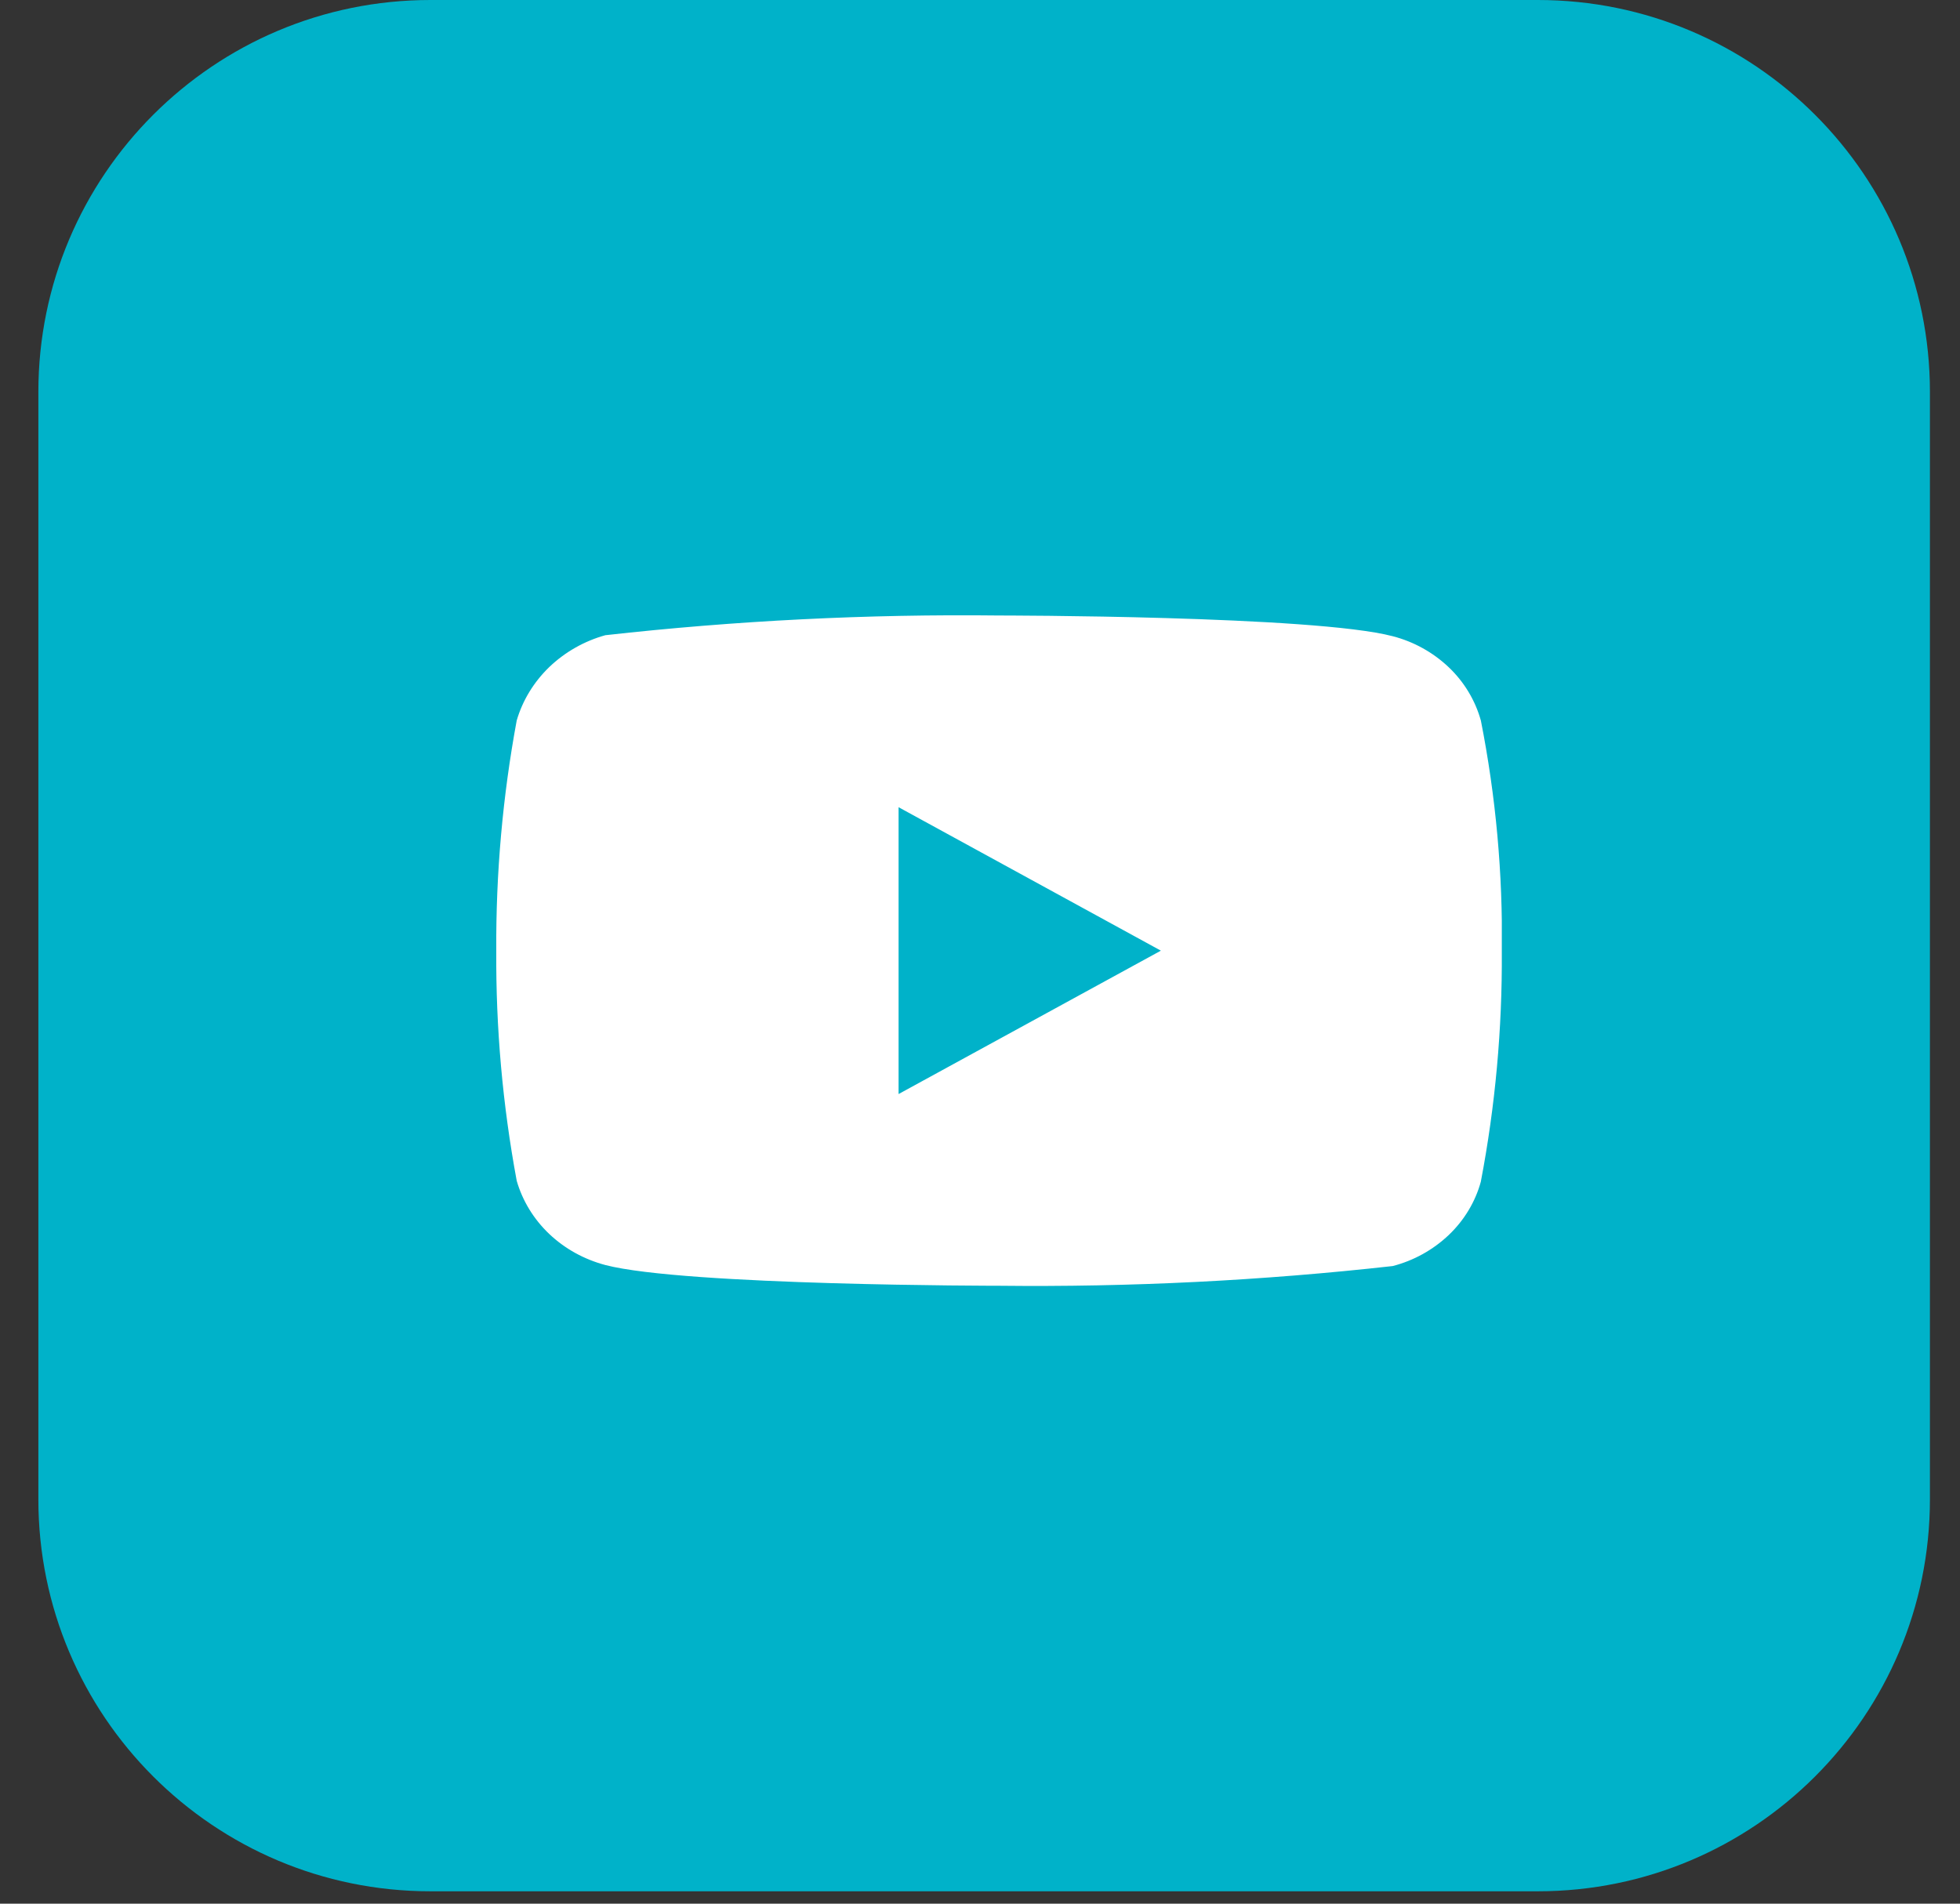
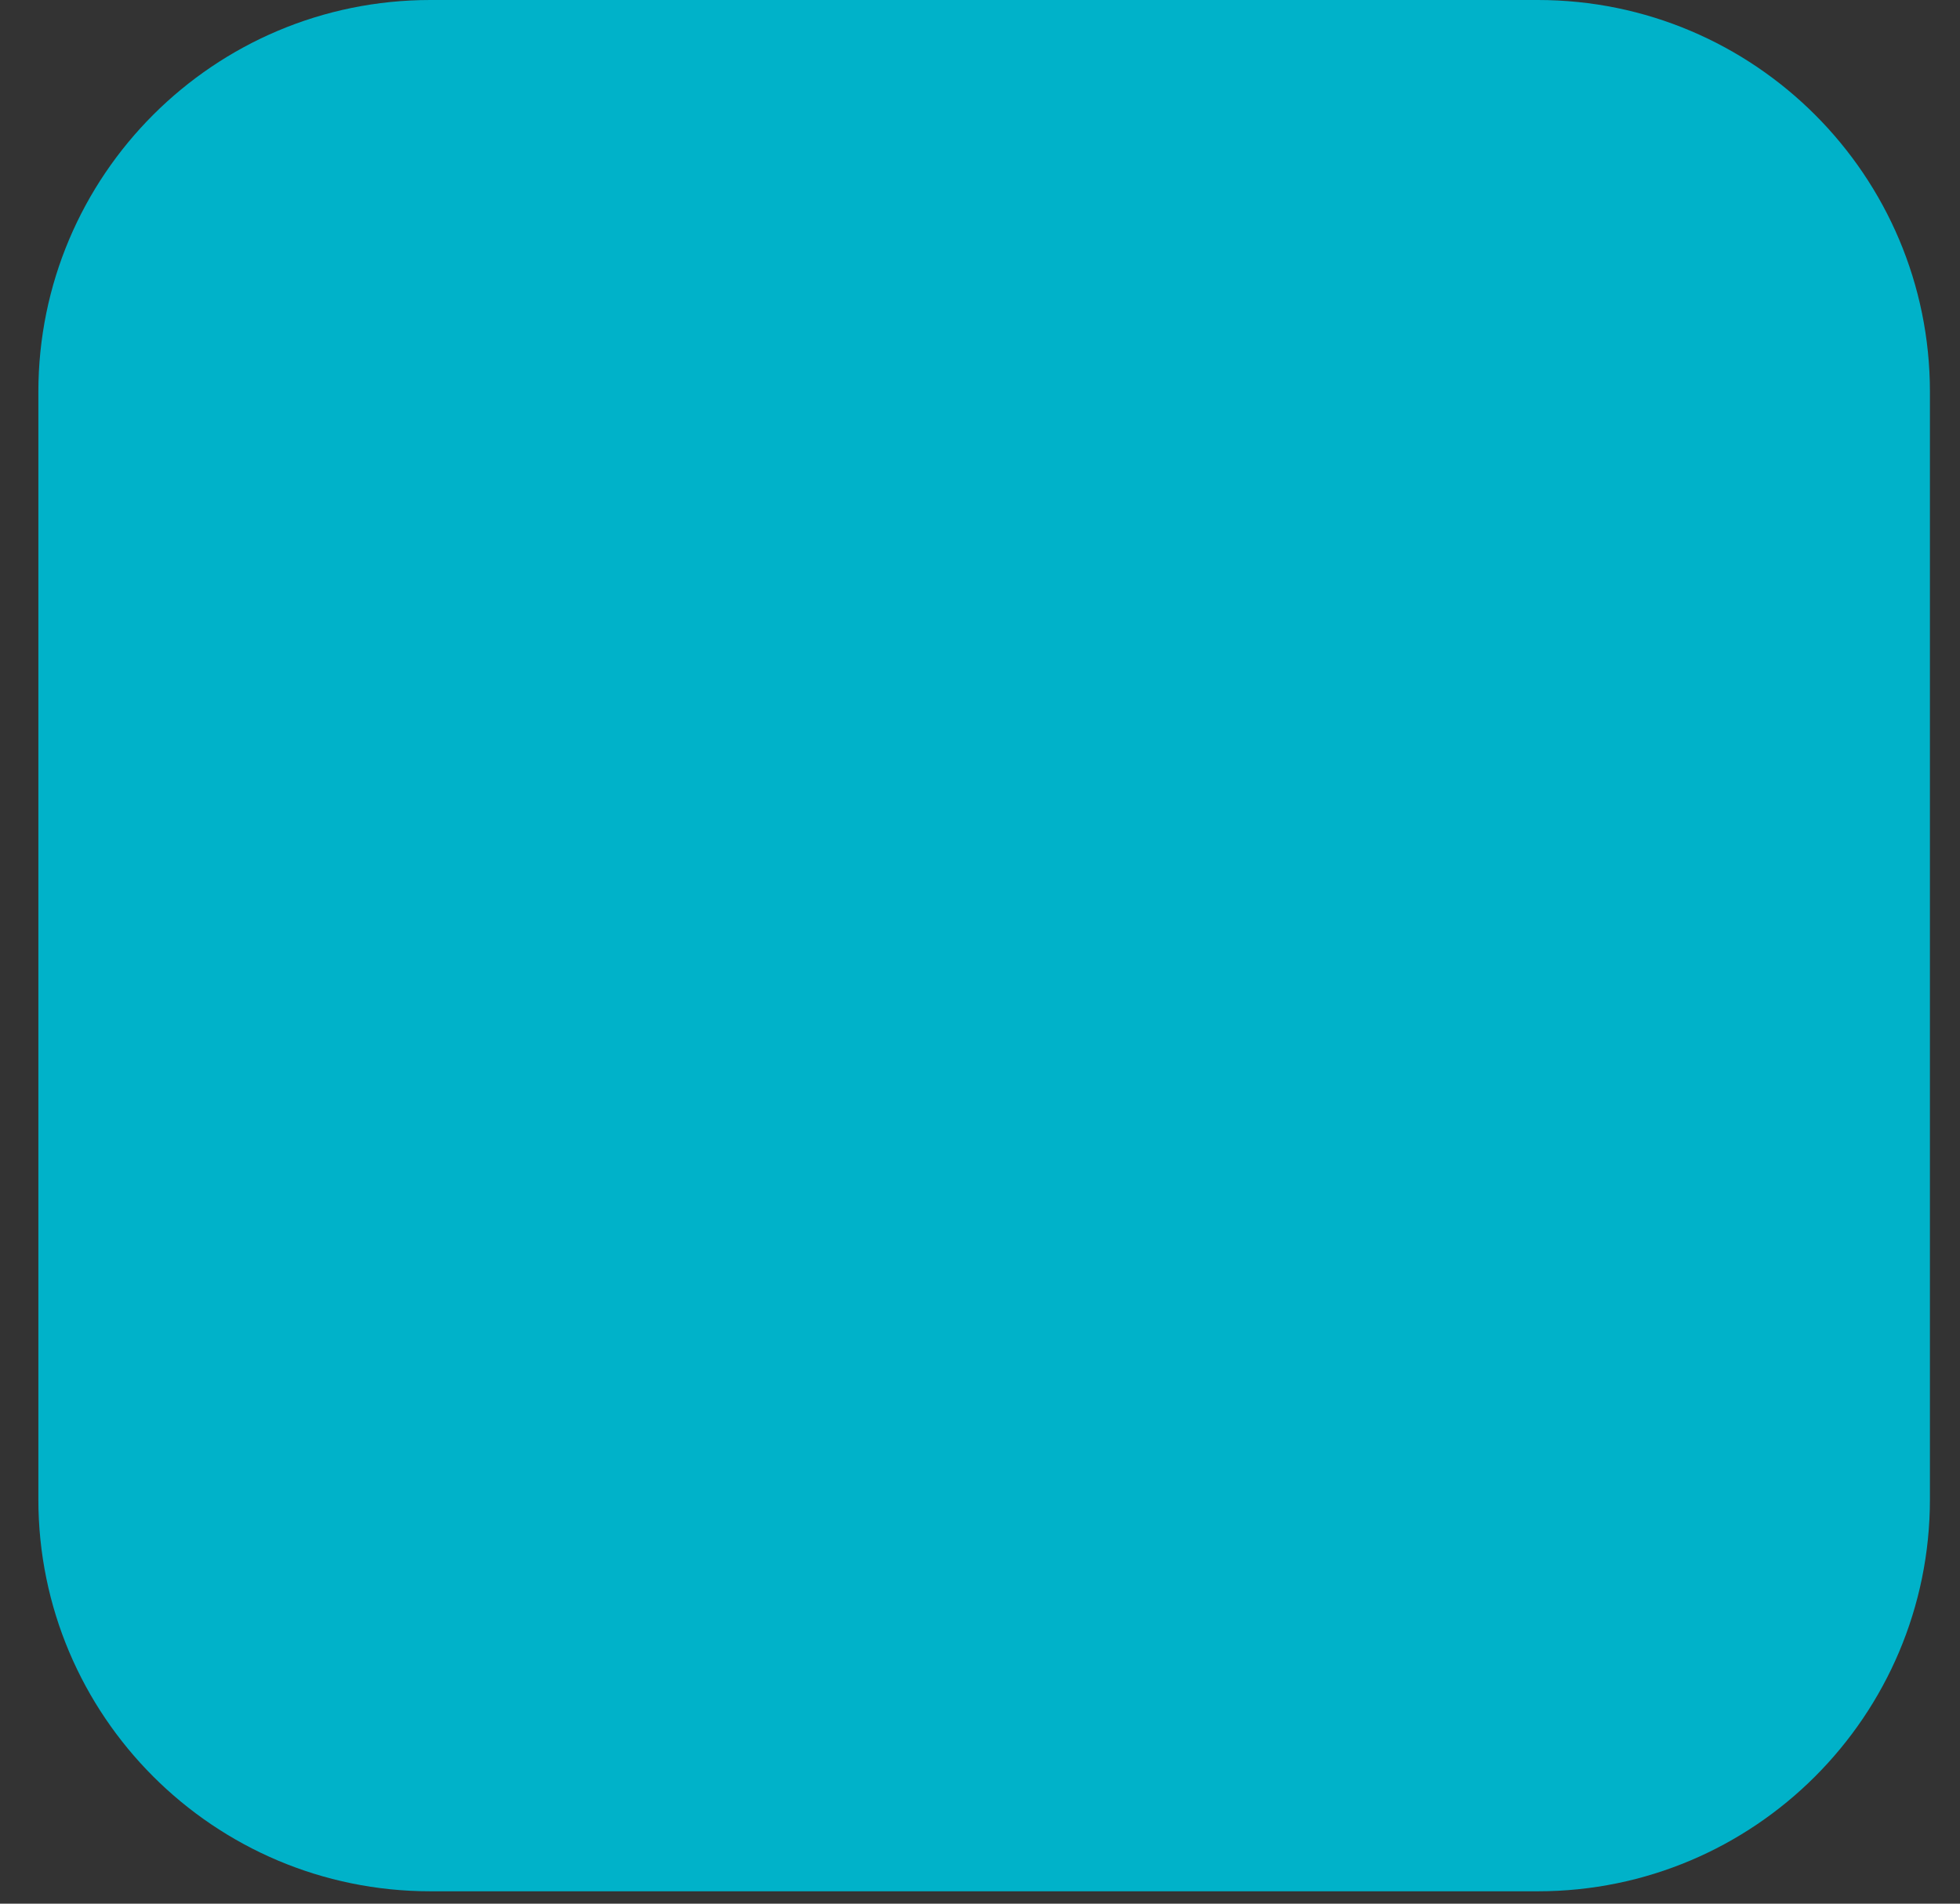
<svg xmlns="http://www.w3.org/2000/svg" width="35" height="34" viewBox="0 0 35 34" fill="none">
  <rect x="0" y="0" width="35" height="34" fill="#333333" stroke="none" />
  <path d="M0.685 7.001C0.685 3.135 3.819 0 7.686 0H27.462C31.328 0 34.463 3.135 34.463 7.001V26.777C34.463 30.644 31.328 33.779 27.462 33.779H7.686C3.819 33.779 0.685 30.644 0.685 26.777V7.001Z" fill="#00B2C9" />
  <g clip-path="url(#clip0_196_713)">
    <path d="M26.444 12.869C26.343 12.506 26.144 12.178 25.871 11.918C25.59 11.651 25.245 11.46 24.87 11.363C23.465 10.993 17.836 10.993 17.836 10.993C15.489 10.966 13.143 11.084 10.81 11.345C10.435 11.449 10.091 11.644 9.809 11.913C9.533 12.18 9.332 12.508 9.227 12.868C8.976 14.223 8.854 15.6 8.862 16.978C8.853 18.356 8.975 19.732 9.227 21.089C9.33 21.447 9.53 21.774 9.807 22.038C10.085 22.302 10.43 22.493 10.81 22.594C12.234 22.964 17.836 22.964 17.836 22.964C20.186 22.99 22.535 22.873 24.87 22.612C25.245 22.515 25.59 22.324 25.871 22.057C26.148 21.793 26.345 21.464 26.443 21.107C26.702 19.752 26.827 18.375 26.818 16.995C26.838 15.61 26.712 14.227 26.444 12.868V12.869ZM16.046 19.54V14.417L20.73 16.979L16.046 19.54Z" fill="white" />
  </g>
  <defs>
    <clipPath id="clip0_196_713">
-       <rect width="17.956" height="17.956" fill="white" transform="translate(8.862 8)" />
-     </clipPath>
+       </clipPath>
  </defs>
</svg>